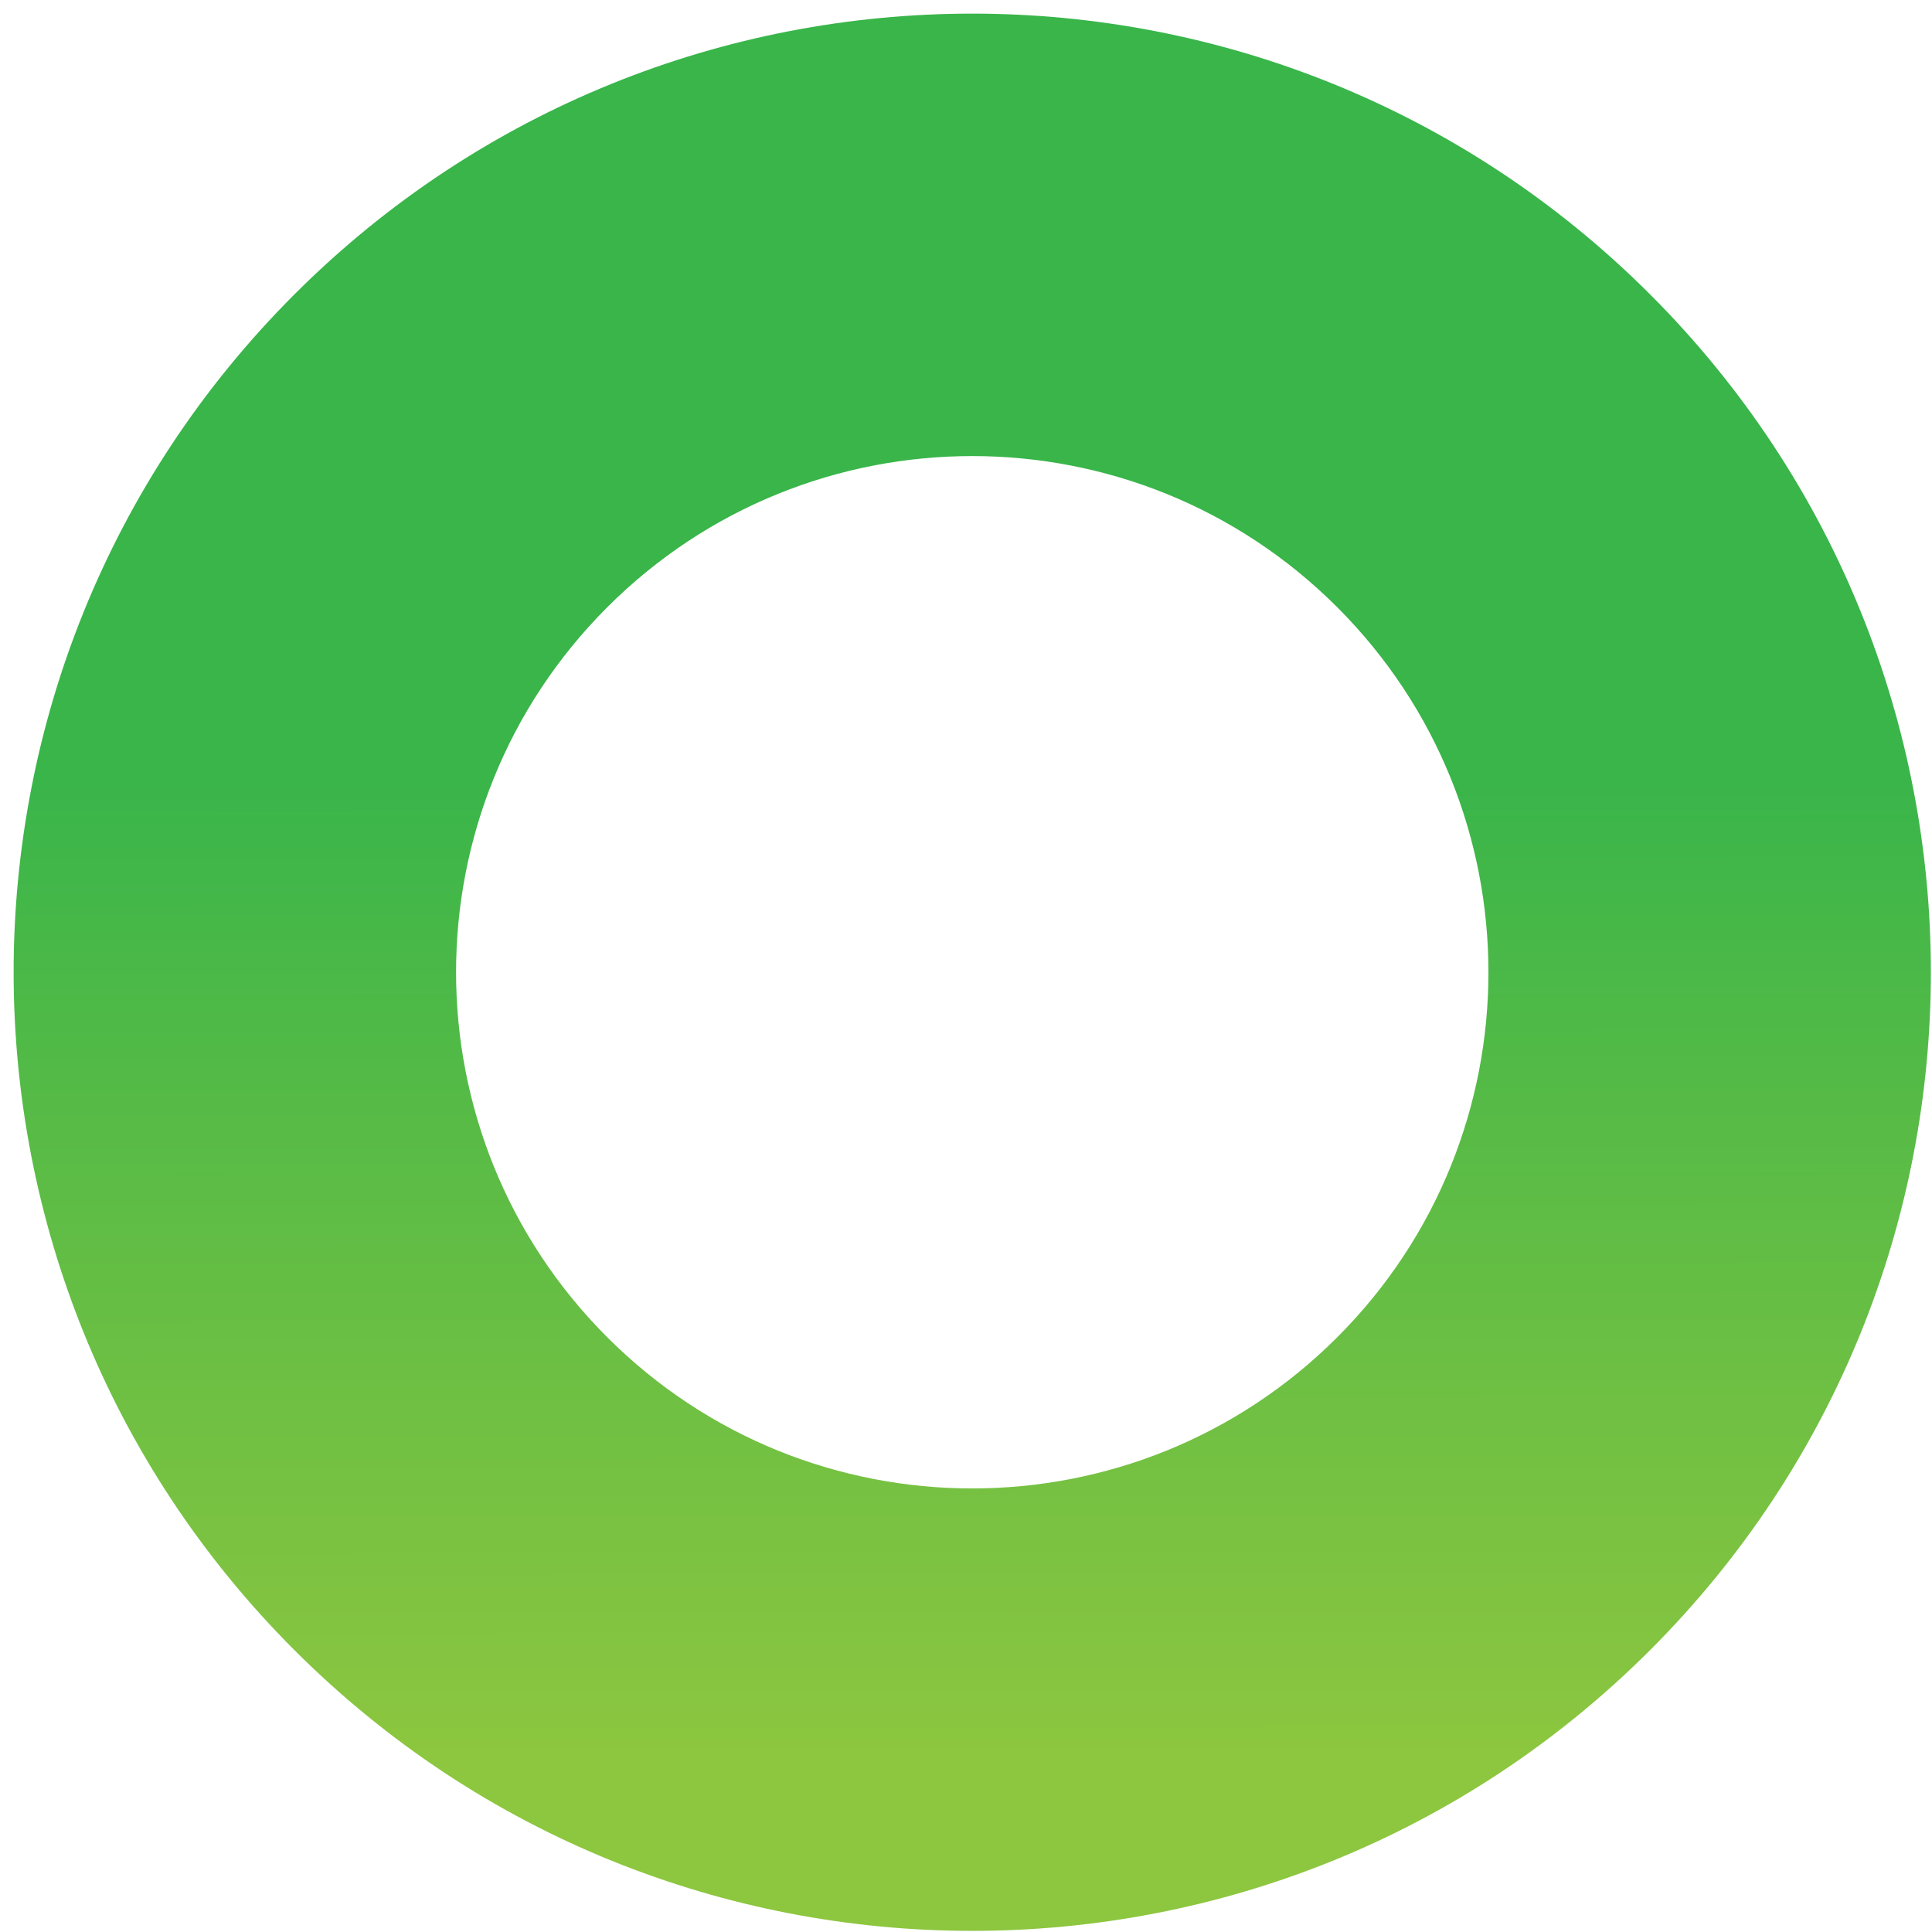
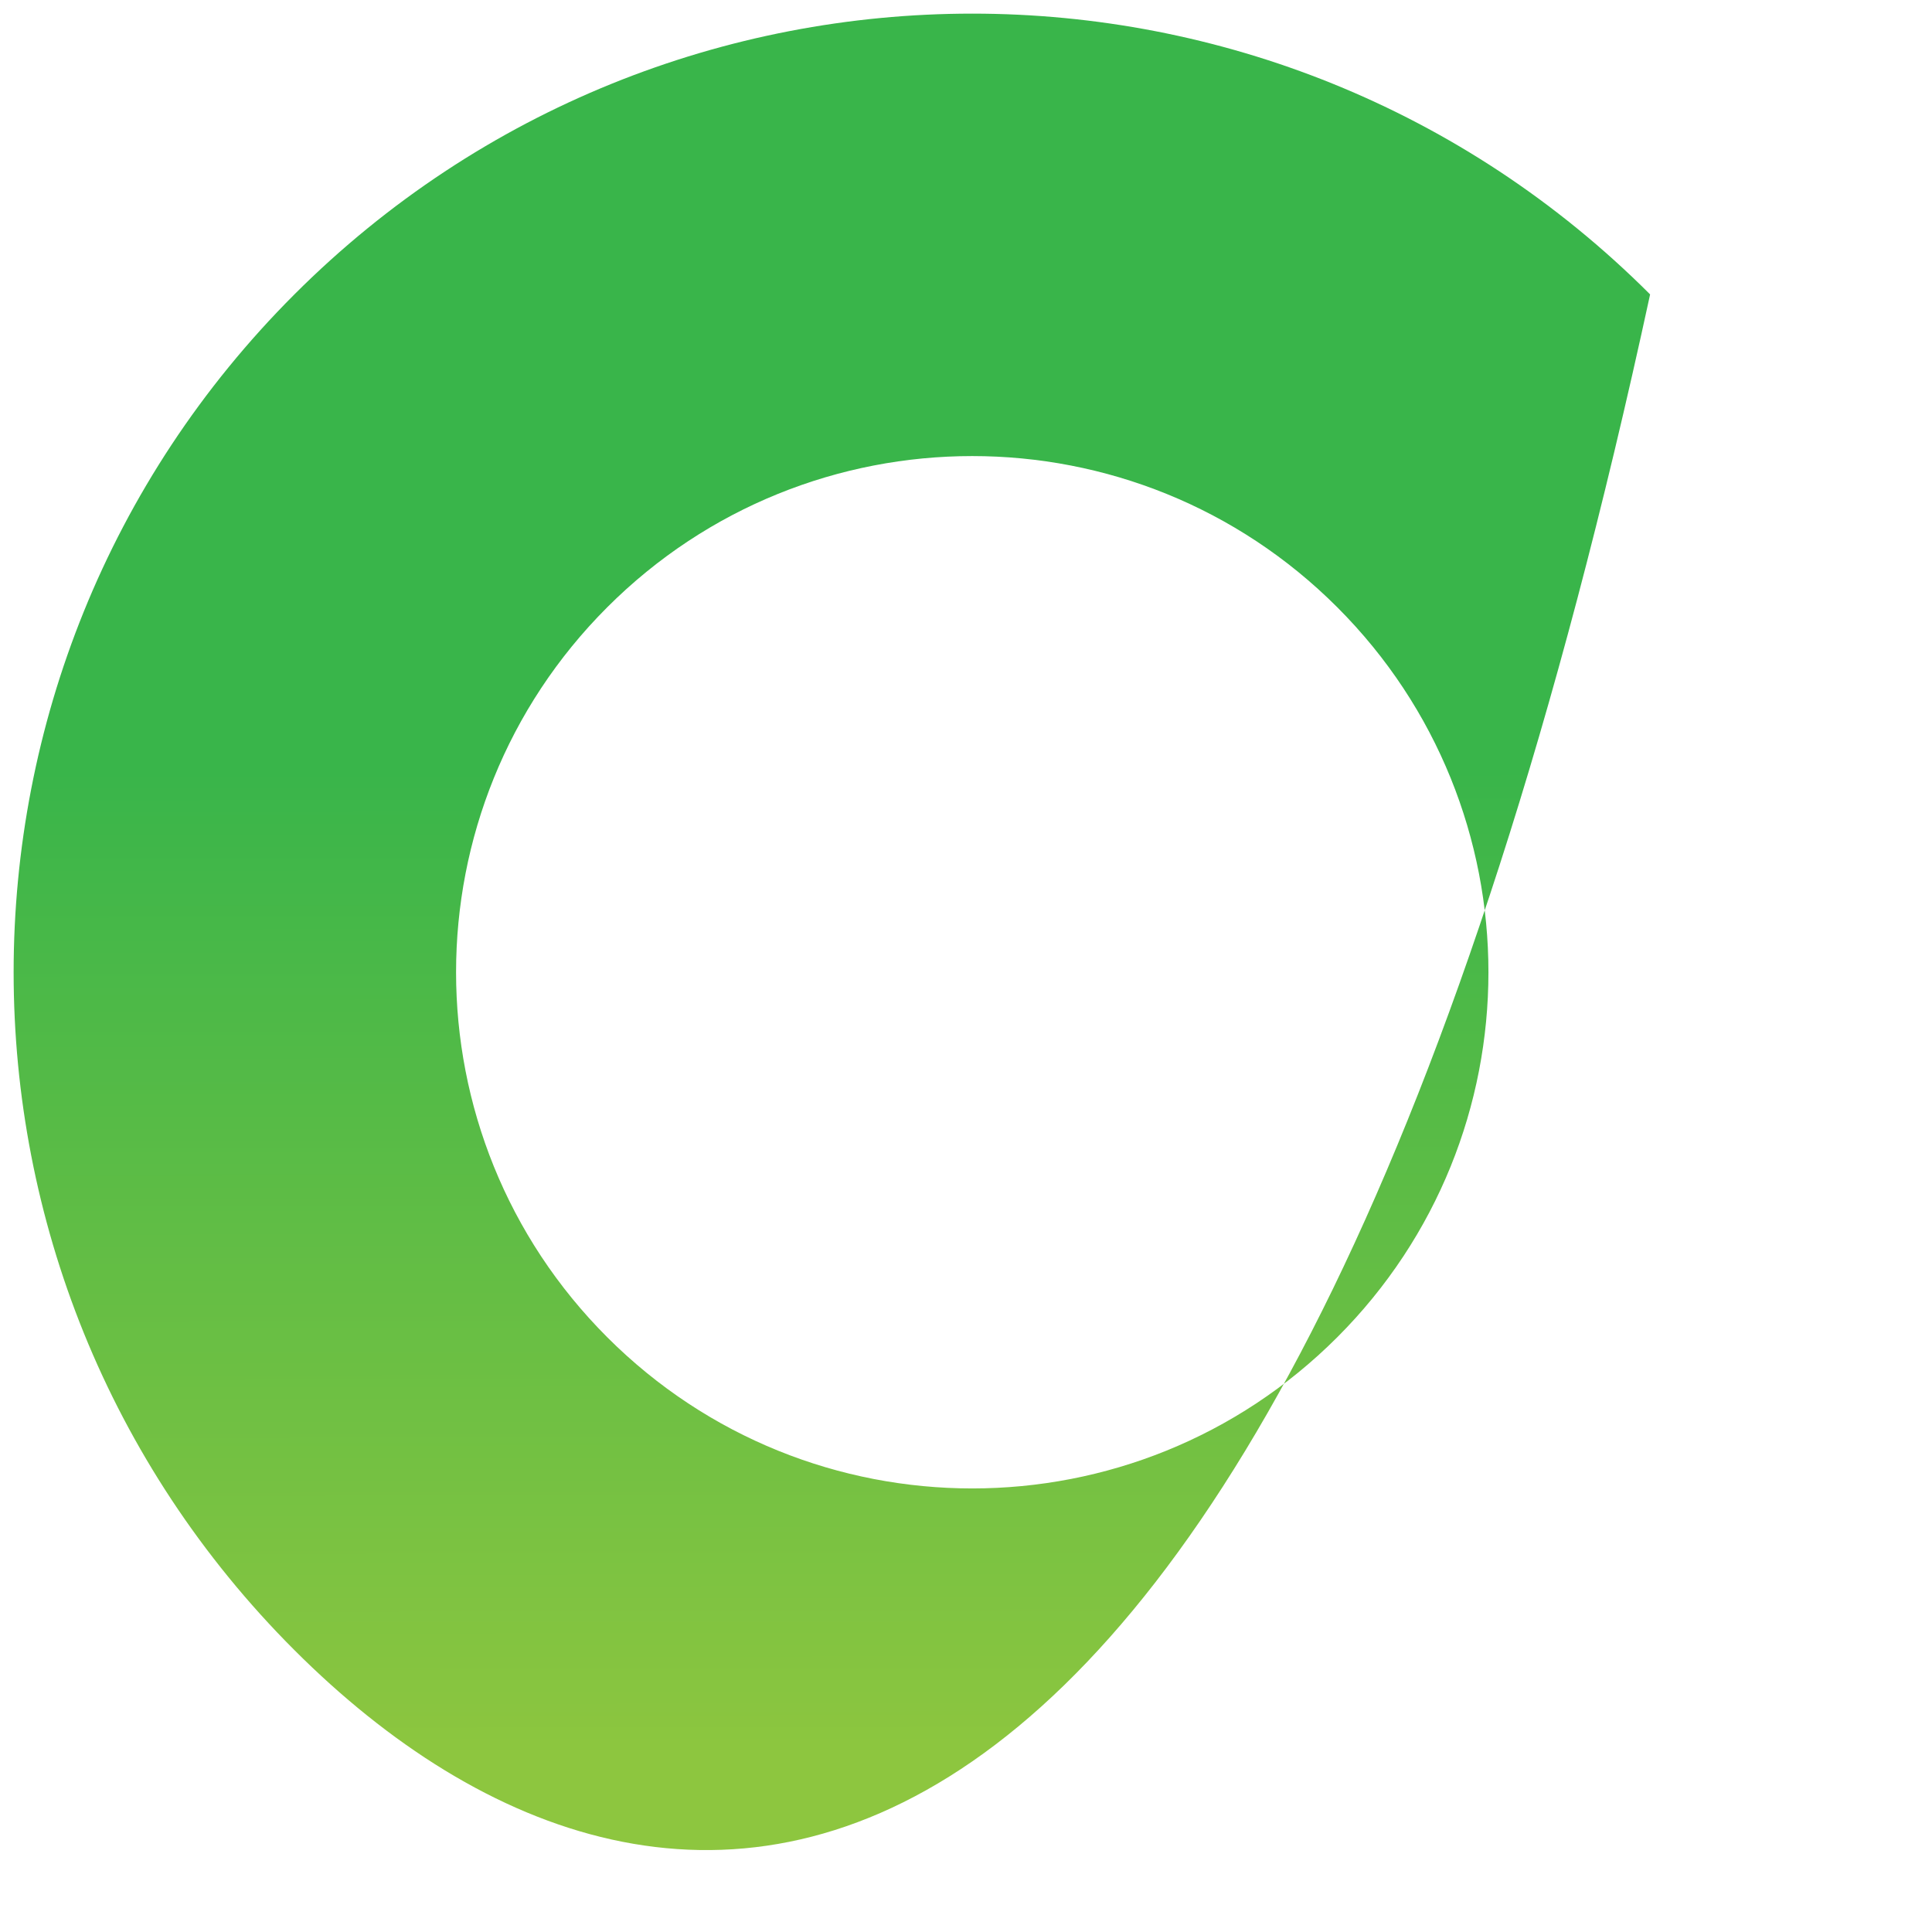
<svg xmlns="http://www.w3.org/2000/svg" width="131" height="131" viewBox="0 0 131 131" fill="none">
-   <path fill-rule="evenodd" clip-rule="evenodd" d="M41.175 41.175C27.507 54.843 27.507 77.004 41.175 90.673C54.843 104.341 77.004 104.341 90.673 90.673C104.341 77.004 104.341 54.843 90.673 41.175C77.004 27.507 54.843 27.507 41.175 41.175ZM19.962 111.886C-5.422 86.502 -5.422 45.346 19.962 19.962C45.346 -5.422 86.502 -5.422 111.886 19.962C137.27 45.346 137.27 86.502 111.886 111.886C86.502 137.27 45.346 137.27 19.962 111.886Z" fill="url(#paint0_linear_147_1777)" />
+   <path fill-rule="evenodd" clip-rule="evenodd" d="M41.175 41.175C27.507 54.843 27.507 77.004 41.175 90.673C54.843 104.341 77.004 104.341 90.673 90.673C104.341 77.004 104.341 54.843 90.673 41.175C77.004 27.507 54.843 27.507 41.175 41.175ZM19.962 111.886C-5.422 86.502 -5.422 45.346 19.962 19.962C45.346 -5.422 86.502 -5.422 111.886 19.962C86.502 137.27 45.346 137.27 19.962 111.886Z" fill="url(#paint0_linear_147_1777)" />
  <defs>
    <linearGradient id="paint0_linear_147_1777" x1="99.981" y1="119.039" x2="99.916" y2="52.187" gradientUnits="userSpaceOnUse">
      <stop stop-color="#8DC63F" />
      <stop offset="1" stop-color="#39B54A" />
    </linearGradient>
  </defs>
</svg>